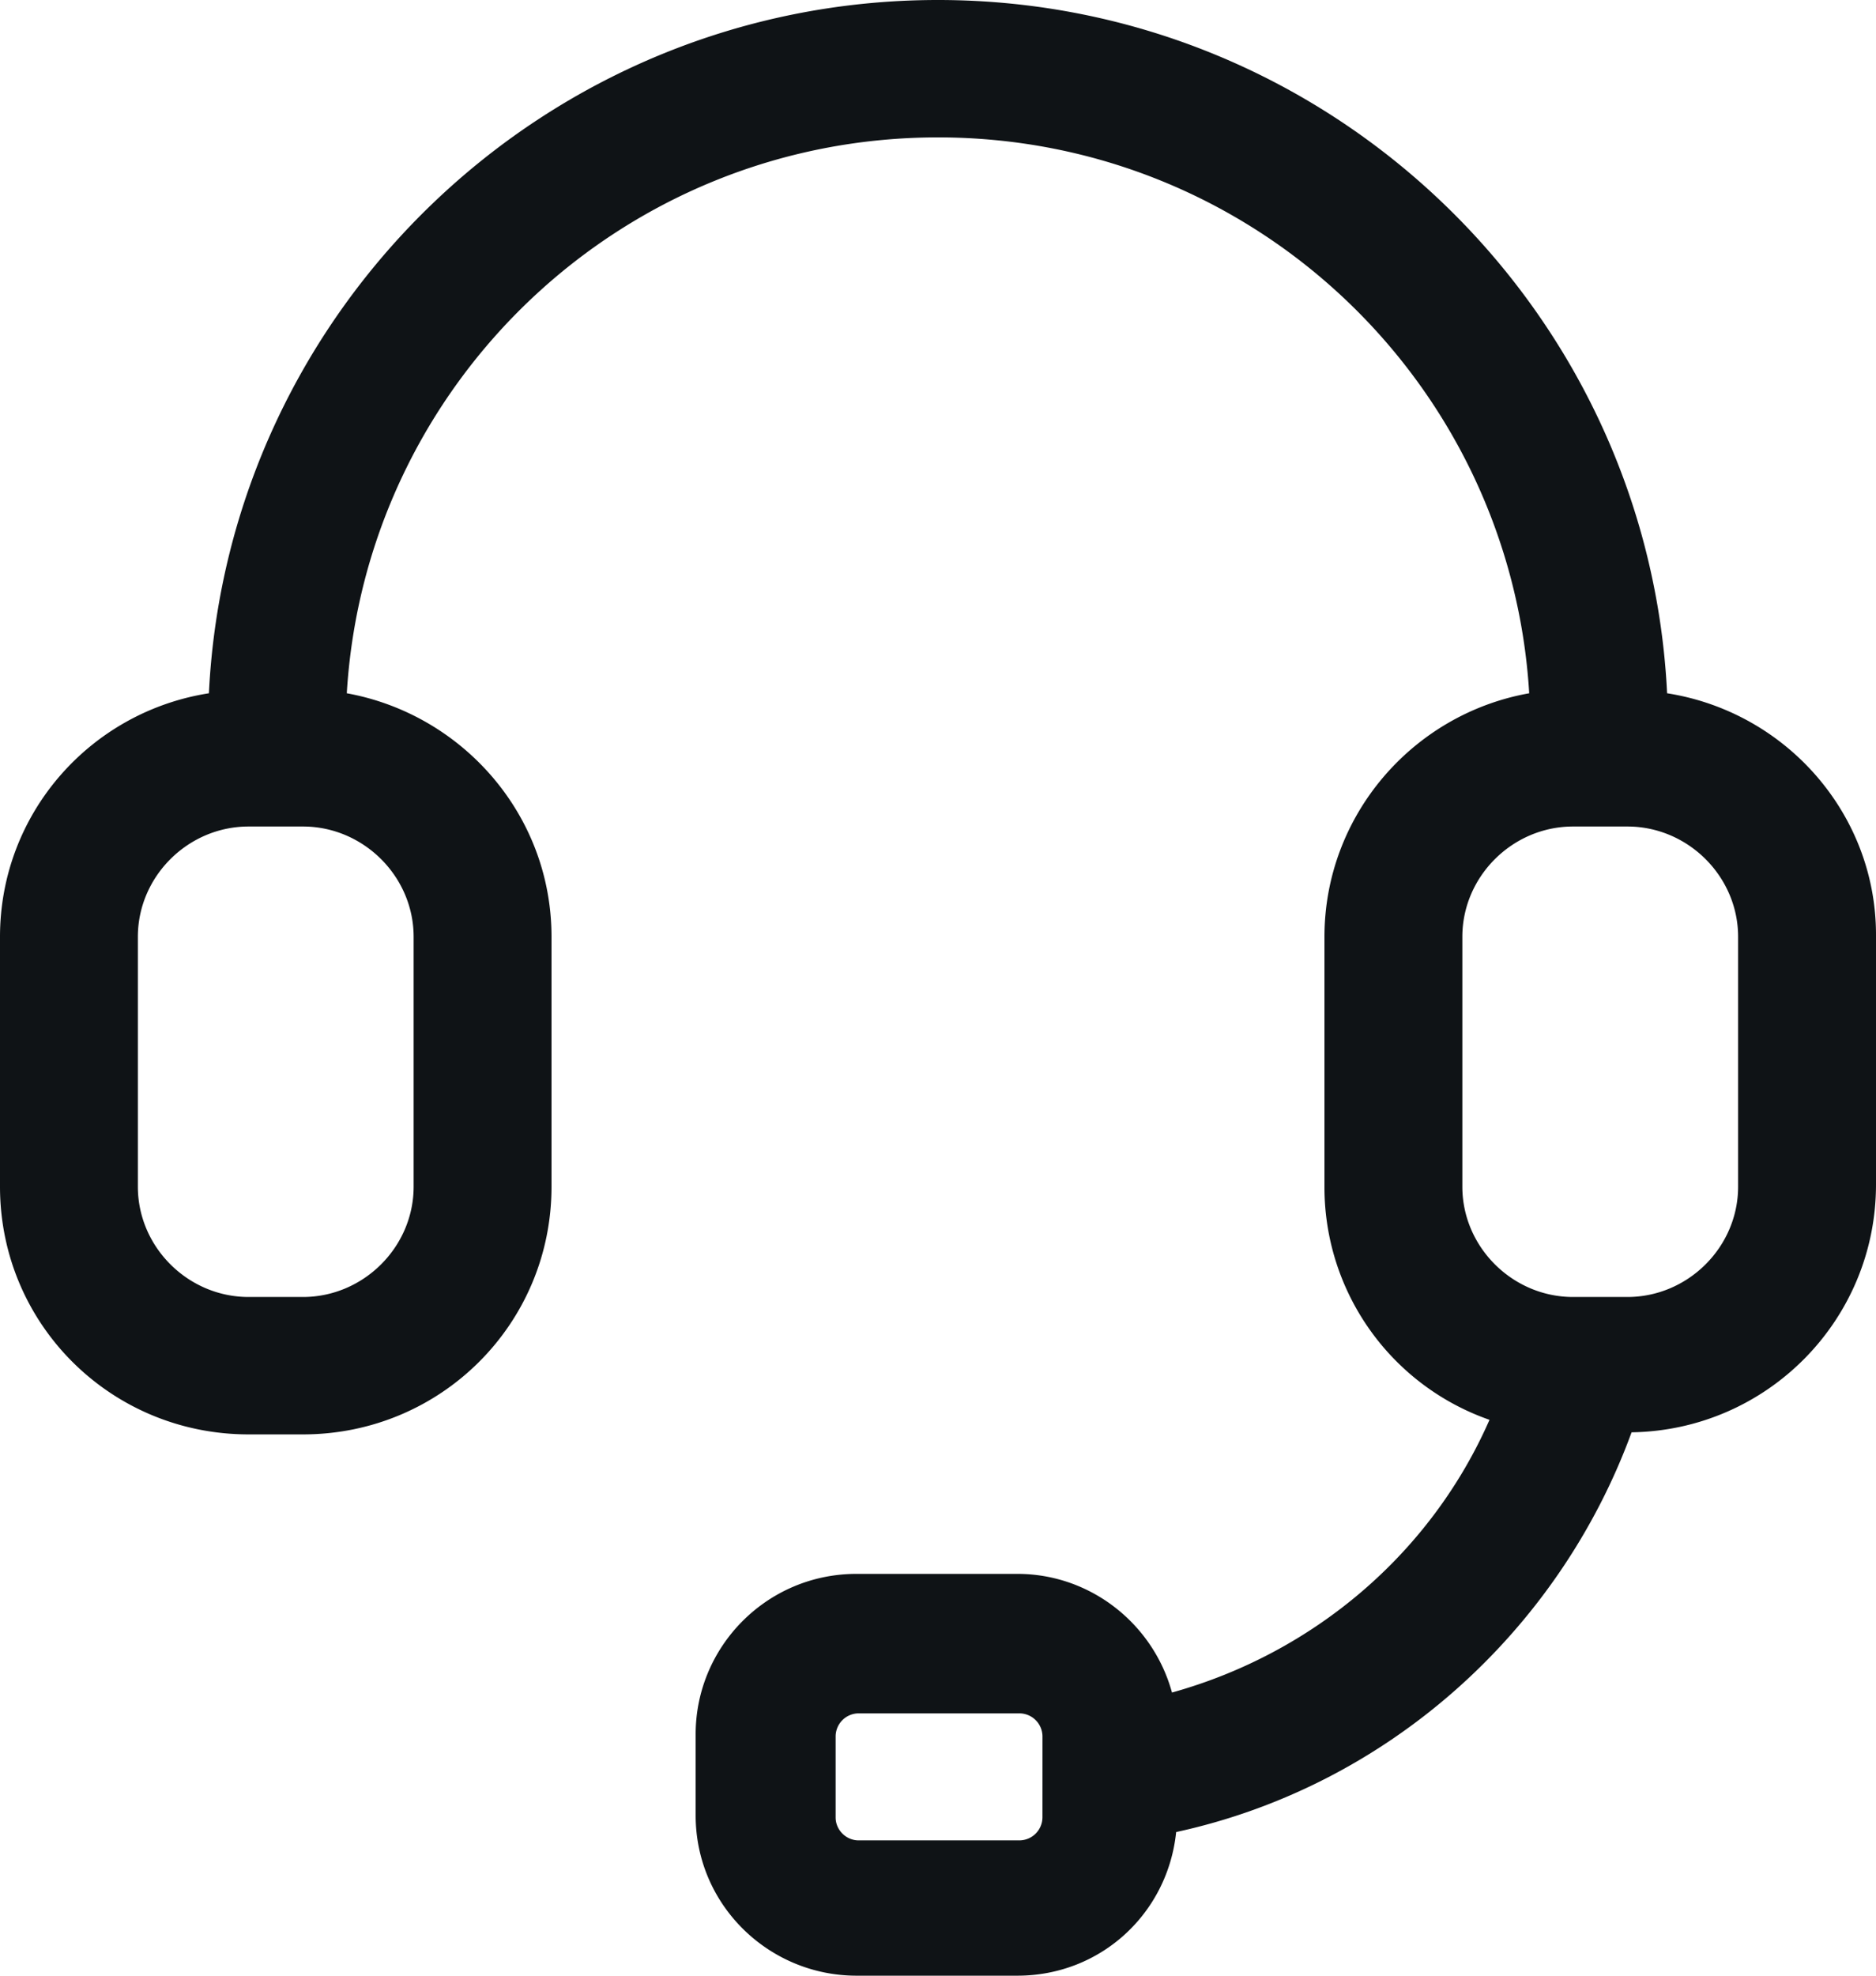
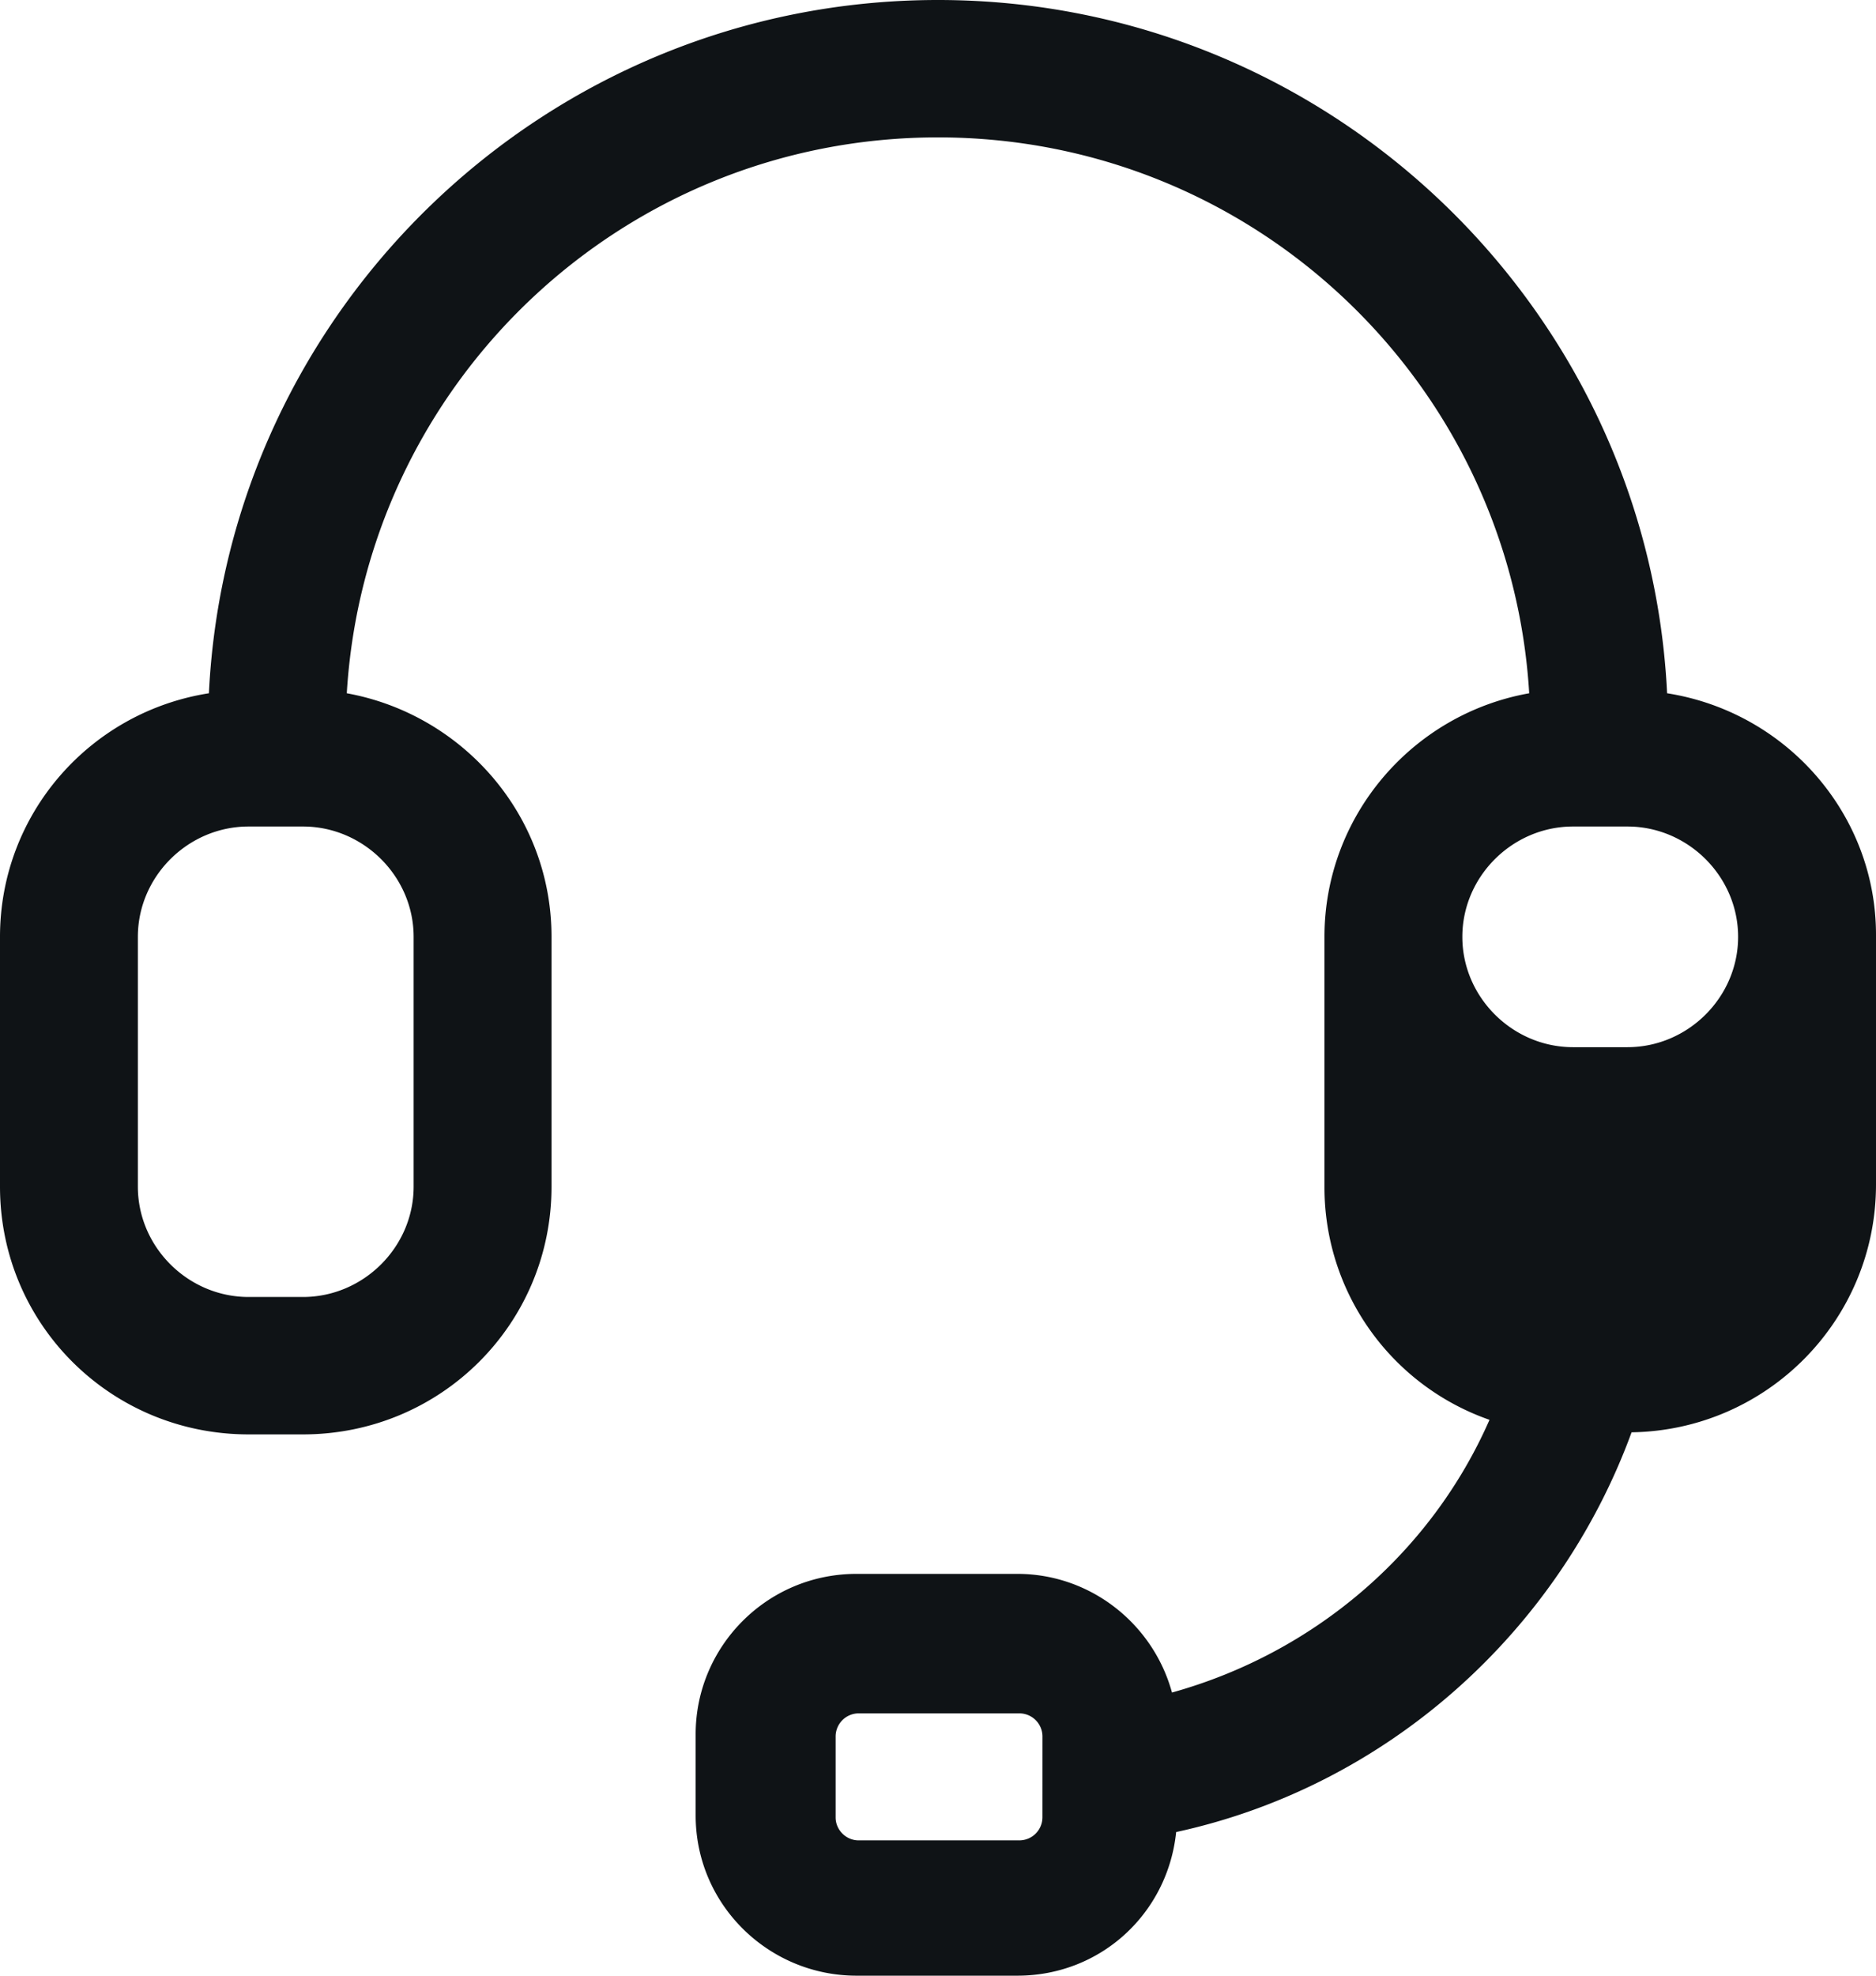
<svg xmlns="http://www.w3.org/2000/svg" xmlns:xlink="http://www.w3.org/1999/xlink" width="76" height="80" viewBox="0 0 76 80">
  <defs>
-     <path id="ujn3a" d="M2606 3789.85v10.116c0 5.48-4.401 9.947-9.902 10.032-2.963 8.093-9.902 14.33-18.45 16.186-.339 3.287-3.047 5.816-6.432 5.816h-6.517c-3.555 0-6.517-2.866-6.517-6.491v-3.288c0-3.54 2.878-6.491 6.517-6.491h6.517c2.962 0 5.501 2.023 6.263 4.805 5.755-1.601 10.494-5.647 12.863-11.043a9.971 9.971 0 0 1-6.686-9.442v-10.115c0-4.89 3.556-9.02 8.295-9.863-.762-12.561-11.172-22.509-23.951-22.509-12.78 0-23.19 9.948-23.951 22.509 4.654.843 8.294 4.89 8.294 9.863v10.115c0 5.564-4.486 10.032-10.071 10.032h-2.2c-5.587 0-10.072-4.468-10.072-10.032v-10.115c0-4.974 3.639-9.105 8.463-9.863.761-15.596 13.71-28.072 29.537-28.072 15.826 0 28.775 12.476 29.537 28.072 4.824.758 8.463 4.89 8.463 9.779zm-63.728-4.383h-2.2c-2.456 0-4.487 2.023-4.487 4.468v10.115c0 2.445 2.031 4.468 4.486 4.468h2.2c2.454 0 4.486-2.023 4.486-4.468v-10.115c0-2.445-2.032-4.468-4.485-4.468zm29.96 36.839a.938.938 0 0 0-.932-.928h-6.517a.937.937 0 0 0-.93.928v3.287c0 .506.423.928.93.928h6.517a.937.937 0 0 0 .931-.928zm28.182-32.371c0-2.445-2.031-4.468-4.486-4.468h-2.2c-2.454 0-4.486 2.023-4.486 4.468v10.115c0 2.445 2.032 4.468 4.486 4.468h2.2c2.455 0 4.486-2.023 4.486-4.468z" />
+     <path id="ujn3a" d="M2606 3789.85v10.116c0 5.48-4.401 9.947-9.902 10.032-2.963 8.093-9.902 14.33-18.45 16.186-.339 3.287-3.047 5.816-6.432 5.816h-6.517c-3.555 0-6.517-2.866-6.517-6.491v-3.288c0-3.54 2.878-6.491 6.517-6.491h6.517c2.962 0 5.501 2.023 6.263 4.805 5.755-1.601 10.494-5.647 12.863-11.043a9.971 9.971 0 0 1-6.686-9.442v-10.115c0-4.89 3.556-9.02 8.295-9.863-.762-12.561-11.172-22.509-23.951-22.509-12.78 0-23.19 9.948-23.951 22.509 4.654.843 8.294 4.89 8.294 9.863v10.115c0 5.564-4.486 10.032-10.071 10.032h-2.2c-5.587 0-10.072-4.468-10.072-10.032v-10.115c0-4.974 3.639-9.105 8.463-9.863.761-15.596 13.71-28.072 29.537-28.072 15.826 0 28.775 12.476 29.537 28.072 4.824.758 8.463 4.89 8.463 9.779zm-63.728-4.383h-2.2c-2.456 0-4.487 2.023-4.487 4.468v10.115c0 2.445 2.031 4.468 4.486 4.468h2.2c2.454 0 4.486-2.023 4.486-4.468v-10.115c0-2.445-2.032-4.468-4.485-4.468zm29.96 36.839a.938.938 0 0 0-.932-.928h-6.517a.937.937 0 0 0-.93.928v3.287c0 .506.423.928.93.928h6.517a.937.937 0 0 0 .931-.928zm28.182-32.371c0-2.445-2.031-4.468-4.486-4.468h-2.2c-2.454 0-4.486 2.023-4.486 4.468c0 2.445 2.032 4.468 4.486 4.468h2.2c2.455 0 4.486-2.023 4.486-4.468z" />
  </defs>
  <g>
    <g transform="translate(-2530 -3752)">
      <use fill="#0f1316" xlink:href="#ujn3a" />
    </g>
  </g>
</svg>